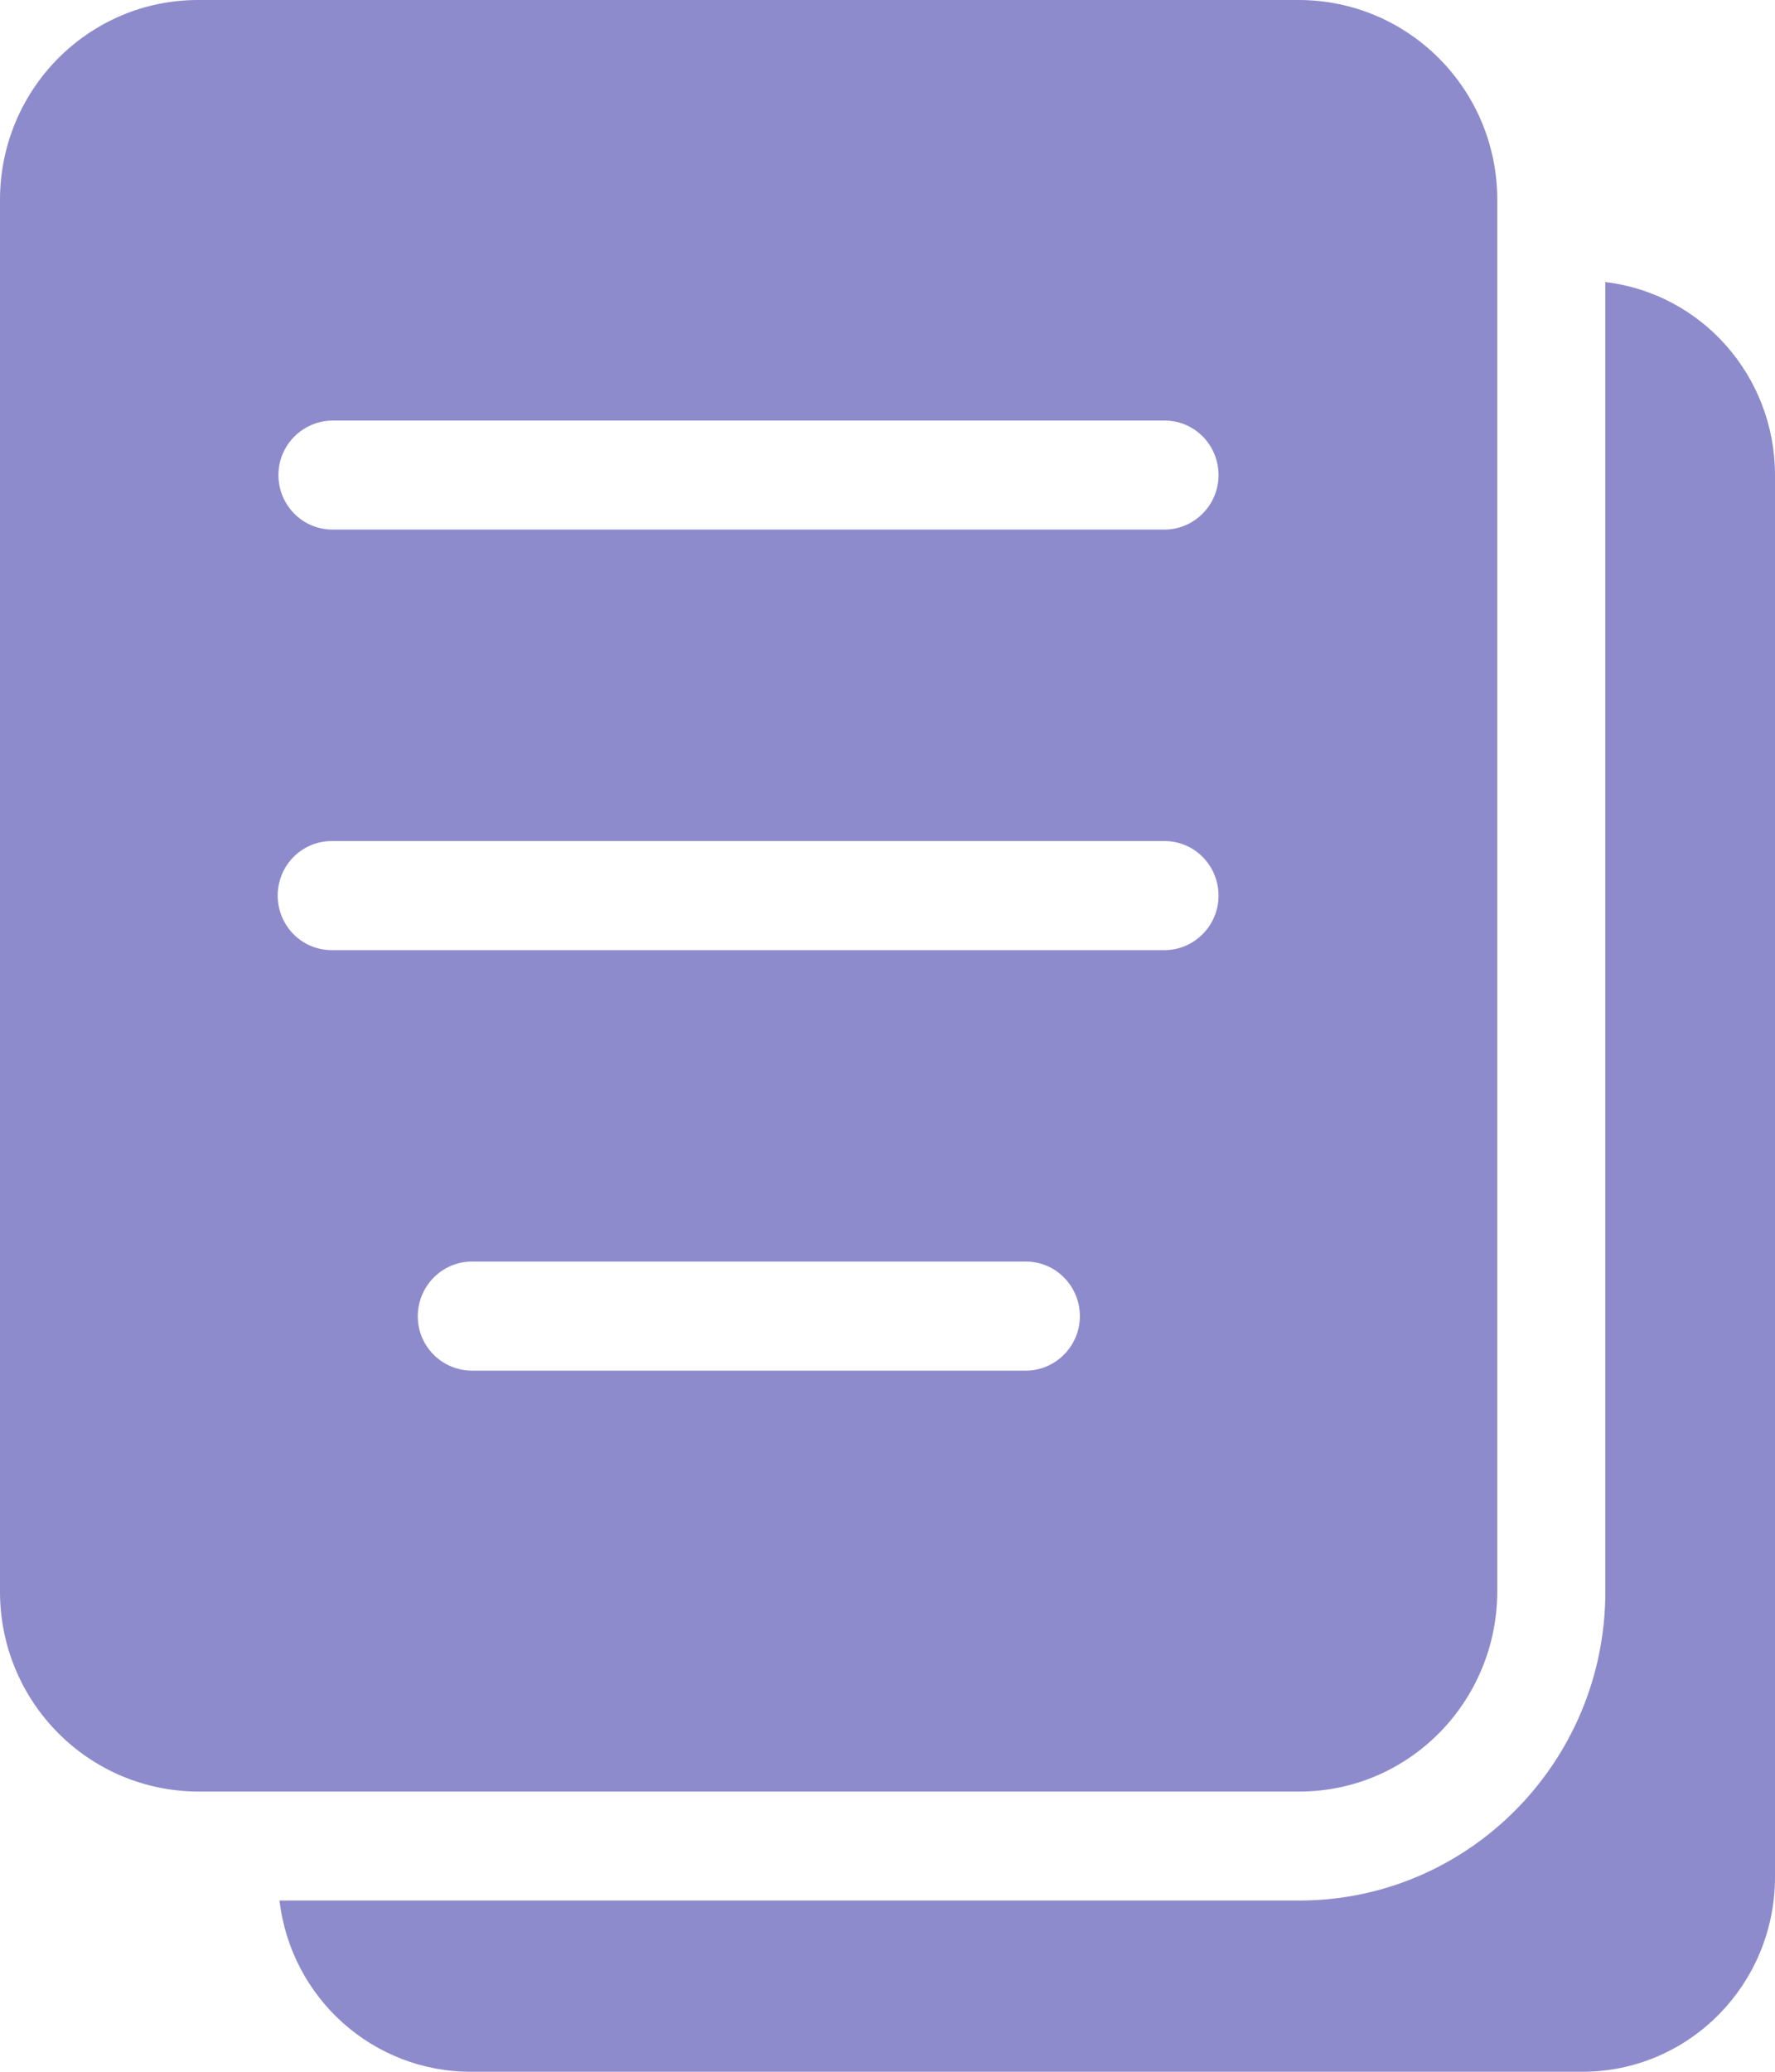
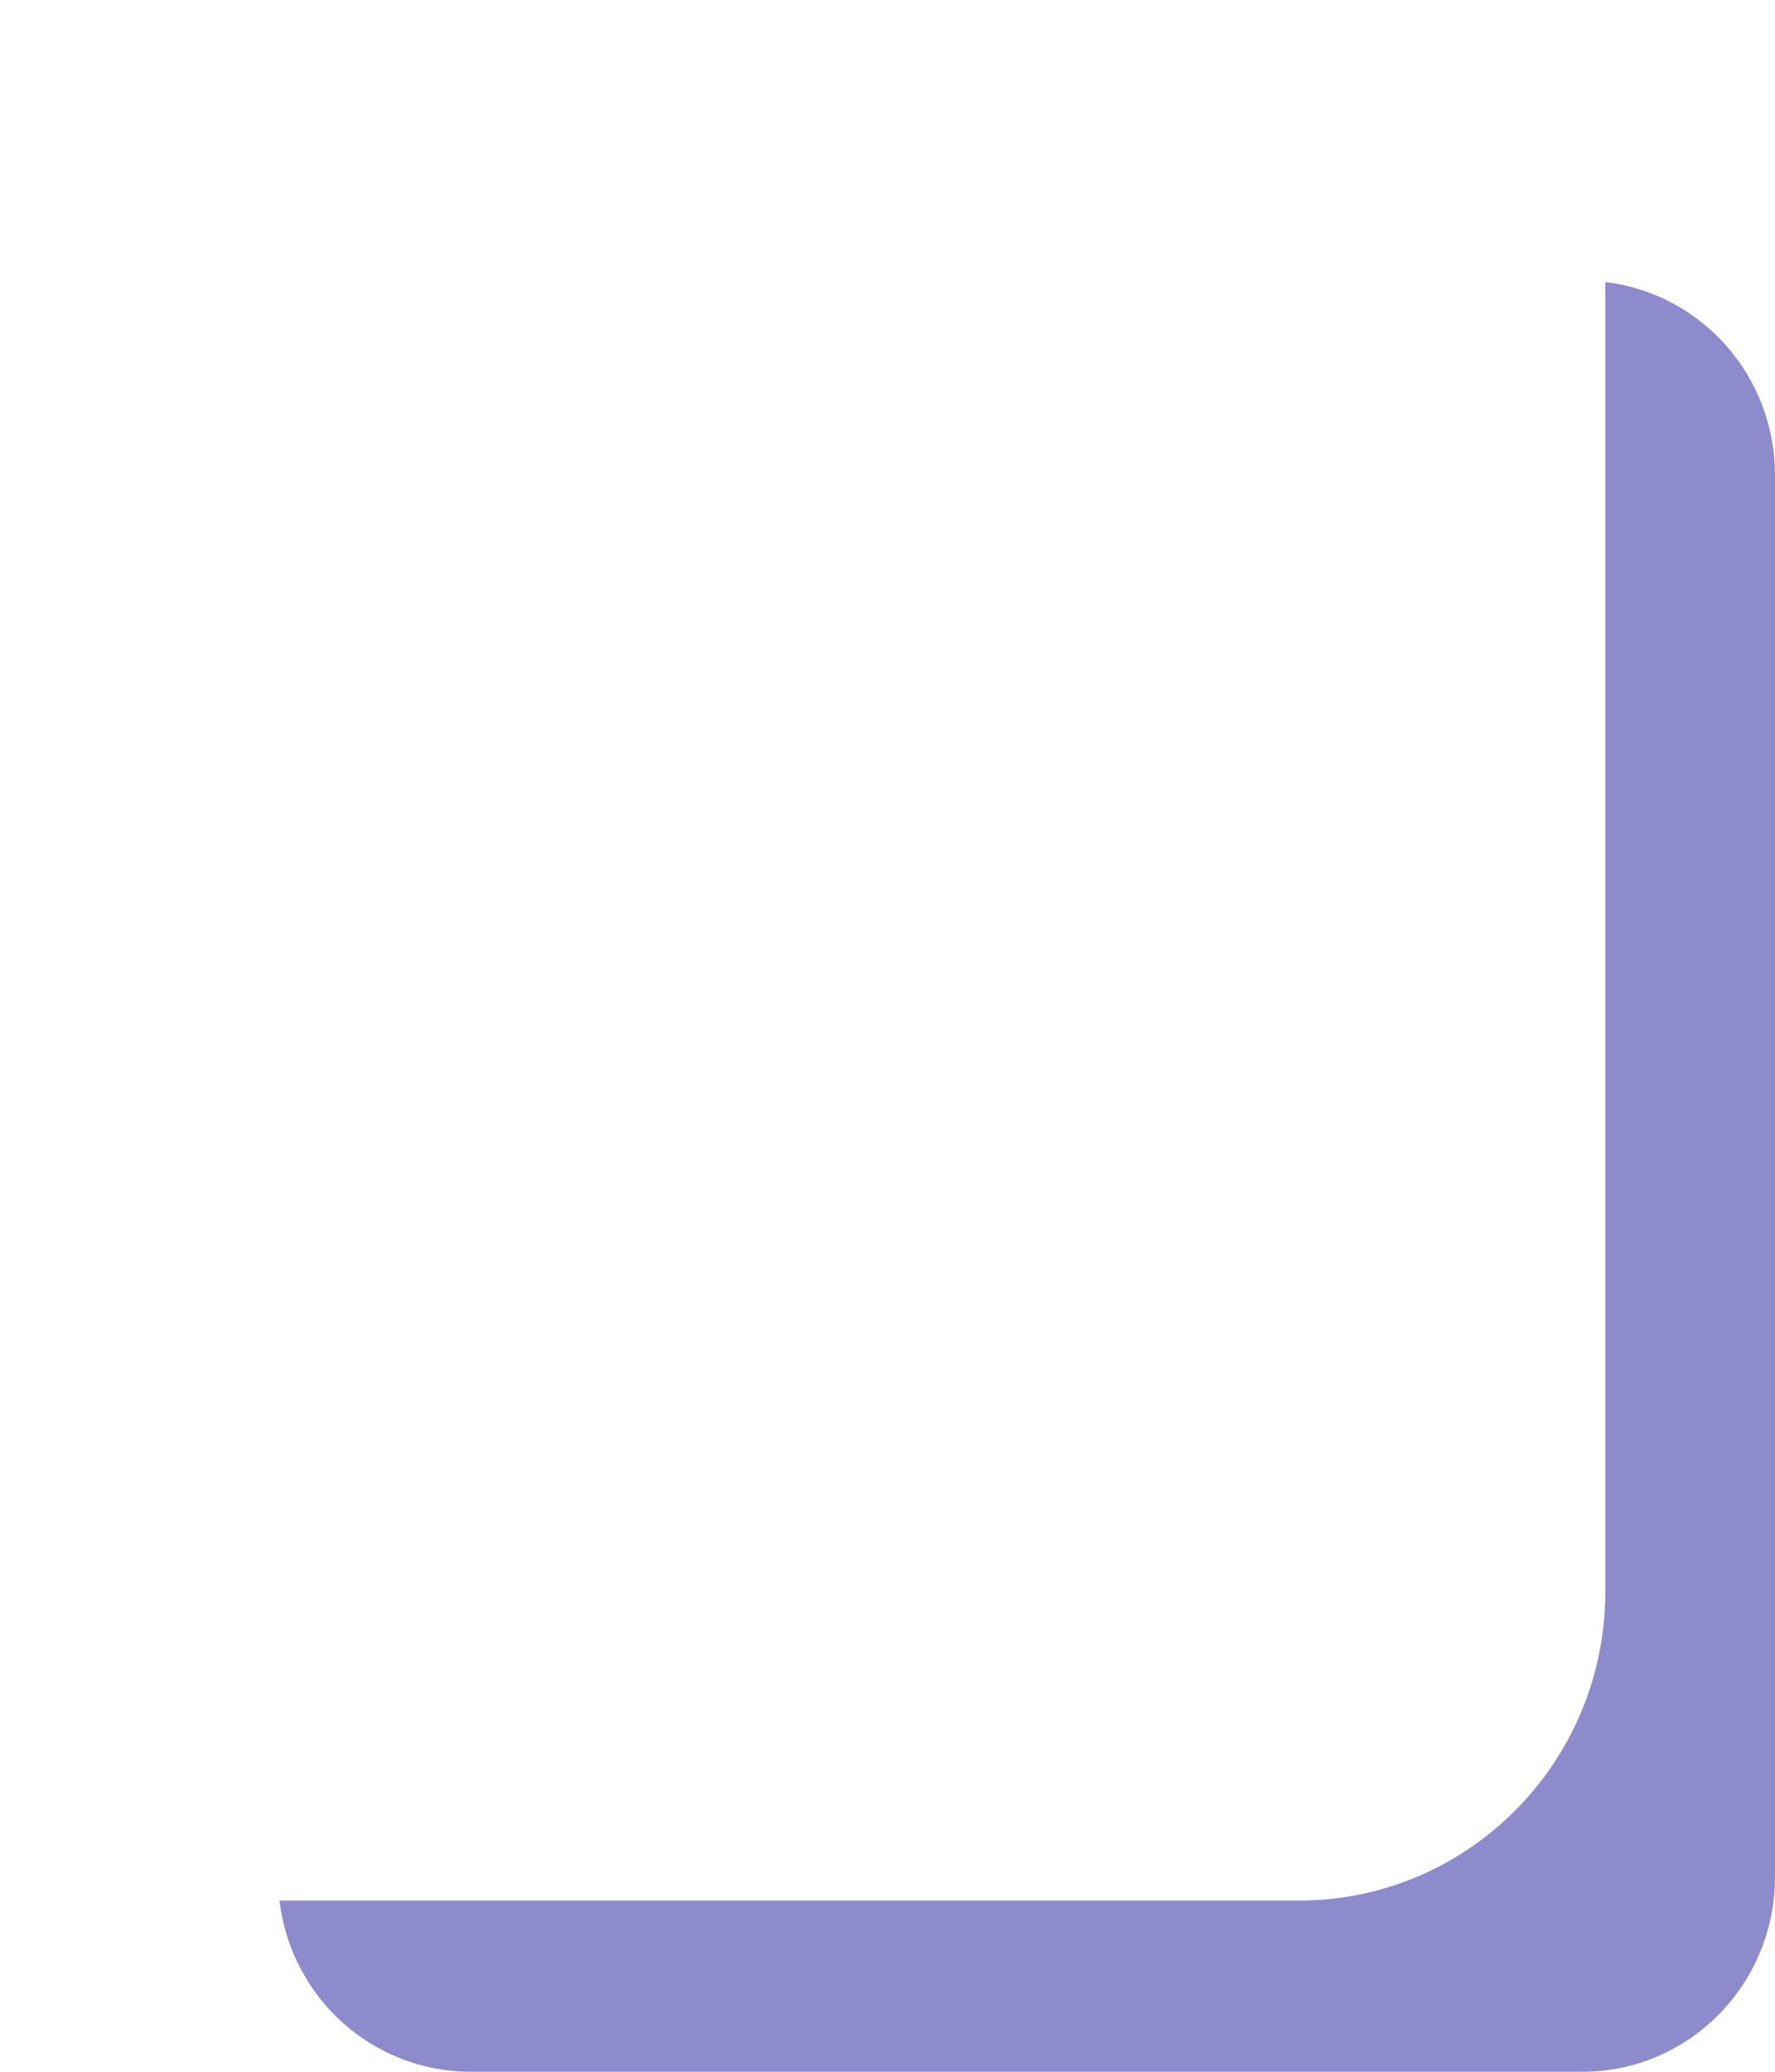
<svg xmlns="http://www.w3.org/2000/svg" width="24" height="28" viewBox="0 0 24 28" fill="none">
-   <path d="M17.567 0H2.679C1.198 0 0 1.208 0 2.702V21.511C0 23.004 1.198 24.208 2.679 24.213H17.567C19.047 24.213 20.24 23.004 20.245 21.511V2.702C20.245 1.208 19.047 0.005 17.567 0ZM13.88 18.524H6.365C5.961 18.514 5.64 18.18 5.649 17.773C5.659 17.38 5.971 17.06 6.365 17.05H13.88C14.284 17.055 14.605 17.39 14.601 17.797C14.596 18.195 14.274 18.519 13.88 18.524ZM15.755 12.841H4.485C4.081 12.841 3.755 12.512 3.755 12.104C3.755 11.696 4.081 11.367 4.485 11.367H15.755C16.159 11.372 16.48 11.706 16.476 12.114C16.471 12.512 16.149 12.836 15.755 12.841ZM15.755 7.157H4.485C4.081 7.152 3.76 6.818 3.765 6.411C3.769 6.013 4.091 5.693 4.485 5.684H15.755C16.159 5.688 16.48 6.022 16.476 6.43C16.471 6.828 16.149 7.152 15.755 7.157Z" fill="#8E8BCC" />
  <path d="M3.779 25.686C3.935 27.008 5.045 28 6.365 28H21.395C22.836 28 24 26.821 24 25.367V6.42C24 5.089 23.016 3.969 21.706 3.812V21.511C21.706 23.815 19.851 25.686 17.567 25.686H3.779Z" fill="#8E8BCC" />
</svg>